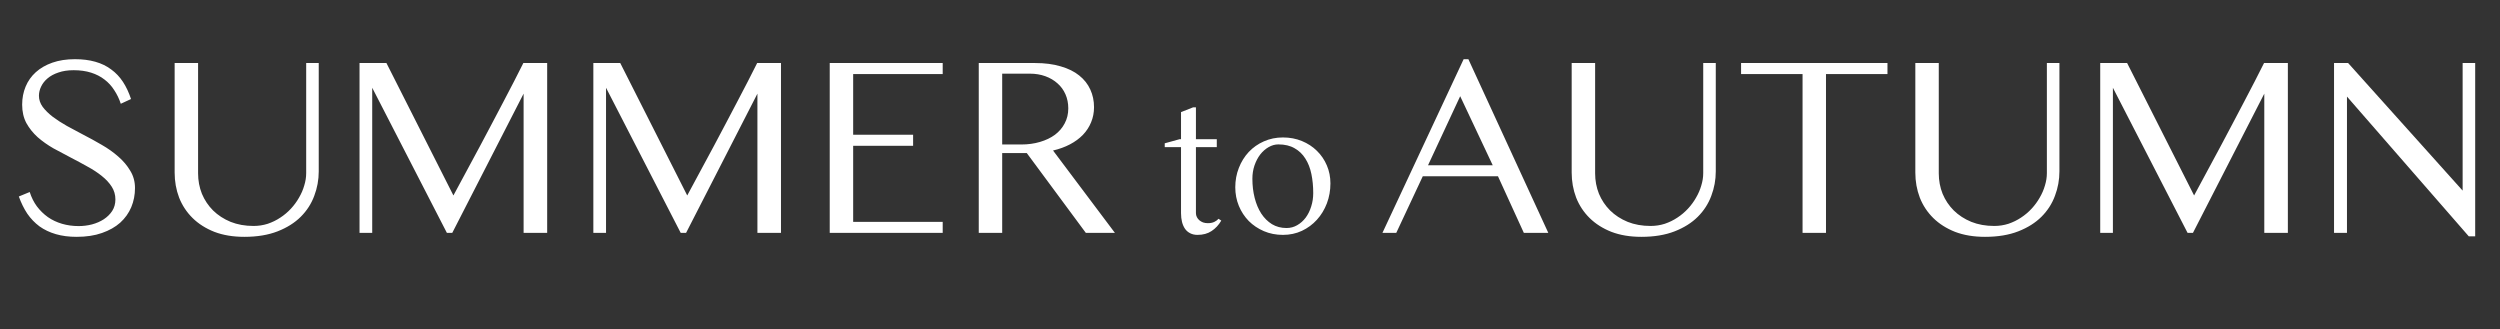
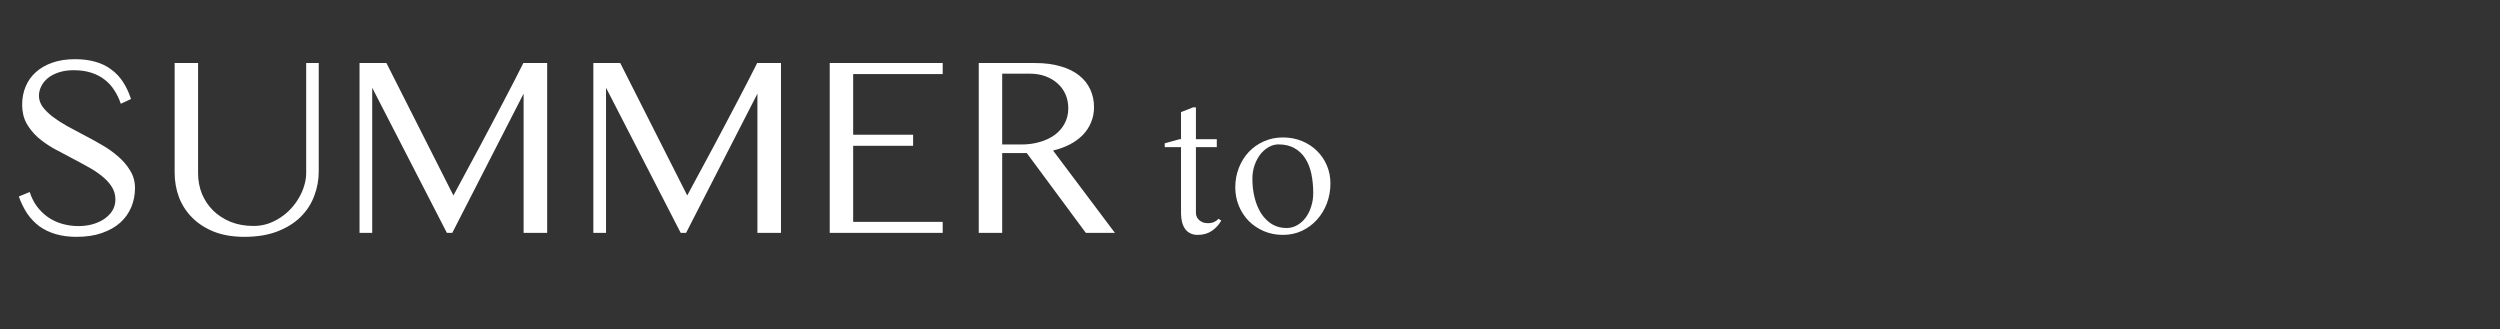
<svg xmlns="http://www.w3.org/2000/svg" width="934" height="123" viewBox="0 0 934 123" fill="none">
  <rect x="0" y="0" width="934" height="123" fill="#333333" stroke="none" />
-   <path d="M548.587 22.113L578.446 87H569.307L559.641 65.85H531.552L521.646 87H516.479L546.816 22.113H548.587ZM533.514 61.734H557.679L545.524 35.942L533.514 61.734ZM587.18 23.549H595.937V64.749C595.937 67.461 596.416 70.013 597.373 72.405C598.361 74.766 599.749 76.84 601.536 78.626C603.354 80.412 605.539 81.832 608.091 82.885C610.643 83.906 613.499 84.416 616.657 84.416C618.507 84.416 620.277 84.145 621.968 83.603C623.659 83.028 625.222 82.263 626.658 81.306C628.125 80.349 629.449 79.232 630.629 77.956C631.81 76.68 632.815 75.308 633.644 73.841C634.505 72.373 635.159 70.858 635.606 69.295C636.084 67.732 636.324 66.201 636.324 64.701V23.549H641.013V64.031C641.013 67.189 640.455 70.236 639.338 73.171C638.254 76.106 636.579 78.706 634.314 80.971C632.049 83.236 629.162 85.054 625.653 86.426C622.144 87.797 617.997 88.483 613.211 88.483C609 88.483 605.268 87.861 602.014 86.617C598.792 85.341 596.081 83.618 593.879 81.449C591.678 79.28 590.003 76.744 588.855 73.841C587.738 70.906 587.18 67.78 587.18 64.462V23.549ZM705.159 23.549V27.664H682.19V87H673.434V27.664H650.465V23.549H705.159ZM715.568 23.549H724.325V64.749C724.325 67.461 724.803 70.013 725.76 72.405C726.749 74.766 728.137 76.84 729.923 78.626C731.742 80.412 733.927 81.832 736.479 82.885C739.031 83.906 741.886 84.416 745.044 84.416C746.895 84.416 748.665 84.145 750.356 83.603C752.047 83.028 753.61 82.263 755.045 81.306C756.513 80.349 757.837 79.232 759.017 77.956C760.197 76.68 761.202 75.308 762.032 73.841C762.893 72.373 763.547 70.858 763.994 69.295C764.472 67.732 764.711 66.201 764.711 64.701V23.549H769.401V64.031C769.401 67.189 768.843 70.236 767.726 73.171C766.641 76.106 764.967 78.706 762.702 80.971C760.437 83.236 757.55 85.054 754.04 86.426C750.531 87.797 746.384 88.483 741.599 88.483C737.388 88.483 733.656 87.861 730.402 86.617C727.18 85.341 724.468 83.618 722.267 81.449C720.066 79.28 718.391 76.744 717.243 73.841C716.126 70.906 715.568 67.78 715.568 64.462V23.549ZM784.642 23.549H794.691L819.718 73.027C823.163 66.647 826.513 60.426 829.767 54.365C831.138 51.781 832.558 49.102 834.025 46.326C835.493 43.551 836.928 40.823 838.332 38.144C839.767 35.432 841.123 32.832 842.399 30.344C843.675 27.855 844.824 25.59 845.845 23.549H854.745V87H845.94V34.985L819.287 87H817.277L789.38 32.784V87H784.642V23.549ZM871.996 23.549H877.26L920.039 71.209V23.549H924.729V88.292H922.336L876.829 36.086V87H871.996V23.549Z" fill="white" />
  <path d="M29.381 84.464C31.072 84.464 32.73 84.257 34.357 83.842C36.016 83.395 37.484 82.757 38.76 81.928C40.068 81.066 41.12 80.03 41.918 78.817C42.715 77.573 43.114 76.138 43.114 74.511C43.114 72.756 42.652 71.161 41.727 69.726C40.801 68.29 39.573 66.966 38.042 65.754C36.511 64.51 34.74 63.345 32.73 62.261C30.753 61.144 28.711 60.044 26.605 58.959C24.372 57.81 22.155 56.63 19.954 55.418C17.785 54.174 15.823 52.786 14.068 51.255C12.346 49.692 10.942 47.937 9.857 45.991C8.805 44.013 8.278 41.717 8.278 39.101C8.278 36.676 8.709 34.427 9.57 32.353C10.432 30.28 11.692 28.494 13.351 26.994C15.041 25.463 17.115 24.267 19.571 23.405C22.028 22.544 24.835 22.113 27.993 22.113C30.832 22.113 33.368 22.432 35.602 23.07C37.867 23.708 39.844 24.665 41.535 25.941C43.258 27.186 44.725 28.733 45.938 30.583C47.15 32.433 48.155 34.571 48.952 36.995L45.124 38.766C44.518 36.915 43.704 35.225 42.684 33.693C41.695 32.13 40.482 30.806 39.047 29.722C37.611 28.605 35.937 27.744 34.023 27.138C32.108 26.532 29.939 26.229 27.515 26.229C25.345 26.229 23.447 26.516 21.82 27.09C20.193 27.632 18.838 28.366 17.753 29.291C16.7 30.184 15.903 31.205 15.36 32.353C14.818 33.47 14.547 34.618 14.547 35.799C14.547 37.234 15.009 38.606 15.935 39.914C16.892 41.19 18.136 42.418 19.667 43.599C21.23 44.779 23.001 45.927 24.979 47.044C26.956 48.129 28.982 49.213 31.056 50.298C33.352 51.478 35.649 52.738 37.946 54.078C40.243 55.386 42.317 56.853 44.167 58.48C46.017 60.075 47.517 61.846 48.665 63.792C49.845 65.706 50.435 67.859 50.435 70.252C50.435 72.772 49.973 75.149 49.048 77.382C48.123 79.583 46.751 81.513 44.933 83.172C43.114 84.799 40.833 86.091 38.09 87.048C35.378 88.005 32.22 88.483 28.615 88.483C25.744 88.483 23.16 88.148 20.863 87.478C18.566 86.809 16.525 85.836 14.738 84.56C12.984 83.252 11.468 81.672 10.192 79.822C8.948 77.94 7.896 75.803 7.034 73.41L11.102 71.735C11.74 73.745 12.633 75.532 13.781 77.095C14.962 78.658 16.333 79.998 17.896 81.114C19.46 82.199 21.214 83.028 23.16 83.603C25.106 84.177 27.18 84.464 29.381 84.464ZM65.247 23.549H74.003V64.749C74.003 67.461 74.482 70.013 75.439 72.405C76.428 74.766 77.816 76.84 79.602 78.626C81.42 80.412 83.606 81.832 86.158 82.885C88.71 83.906 91.565 84.416 94.723 84.416C96.573 84.416 98.344 84.145 100.035 83.603C101.725 83.028 103.289 82.263 104.724 81.306C106.192 80.349 107.515 79.232 108.696 77.956C109.876 76.68 110.881 75.308 111.71 73.841C112.572 72.373 113.226 70.858 113.672 69.295C114.151 67.732 114.39 66.201 114.39 64.701V23.549H119.08V64.031C119.08 67.189 118.521 70.236 117.405 73.171C116.32 76.106 114.645 78.706 112.38 80.971C110.115 83.236 107.228 85.054 103.719 86.426C100.21 87.797 96.063 88.483 91.278 88.483C87.067 88.483 83.335 87.861 80.081 86.617C76.859 85.341 74.147 83.618 71.946 81.449C69.745 79.28 68.07 76.744 66.921 73.841C65.805 70.906 65.247 67.78 65.247 64.462V23.549ZM134.321 23.549H144.37L169.396 73.027C172.842 66.647 176.191 60.426 179.445 54.365C180.817 51.781 182.237 49.102 183.704 46.326C185.172 43.551 186.607 40.823 188.011 38.144C189.446 35.432 190.802 32.832 192.078 30.344C193.354 27.855 194.503 25.59 195.523 23.549H204.424V87H195.619V34.985L168.966 87H166.956L139.059 32.784V87H134.321V23.549ZM221.675 23.549H231.724L256.75 73.027C260.196 66.647 263.545 60.426 266.799 54.365C268.171 51.781 269.591 49.102 271.058 46.326C272.525 43.551 273.961 40.823 275.365 38.144C276.8 35.432 278.156 32.832 279.432 30.344C280.708 27.855 281.857 25.59 282.877 23.549H291.778V87H282.973V34.985L256.32 87H254.31L226.413 32.784V87H221.675V23.549ZM352.191 23.549V27.664H318.743V50.346H341.138V54.461H318.743V82.885H352.191V87H309.986V23.549H352.191ZM365.663 23.549H386.717C390.354 23.549 393.544 23.963 396.288 24.793C399.063 25.59 401.36 26.723 403.178 28.19C405.028 29.658 406.416 31.412 407.341 33.454C408.266 35.464 408.729 37.665 408.729 40.058C408.729 42.067 408.362 43.95 407.628 45.704C406.927 47.427 405.906 48.99 404.566 50.394C403.226 51.765 401.615 52.946 399.733 53.935C397.851 54.923 395.745 55.689 393.416 56.231L416.529 87H405.666L383.607 57.188H374.419V87H365.663V23.549ZM374.419 53.982H381.549C384.069 53.982 386.398 53.663 388.536 53.025C390.705 52.387 392.571 51.494 394.134 50.346C395.697 49.165 396.91 47.746 397.771 46.087C398.664 44.428 399.111 42.562 399.111 40.488C399.111 38.574 398.76 36.82 398.058 35.225C397.356 33.63 396.367 32.274 395.091 31.157C393.815 30.009 392.3 29.116 390.545 28.477C388.791 27.84 386.861 27.52 384.755 27.52H374.419V53.982Z" fill="white" />
  <path d="M445.74 40.105H446.8V52H454.593V54.974H446.8V79.617C446.8 80.141 446.914 80.631 447.142 81.087C447.369 81.543 447.677 81.941 448.064 82.283C448.475 82.625 448.942 82.898 449.466 83.103C450.013 83.286 450.605 83.377 451.243 83.377C452.2 83.377 453.009 83.217 453.67 82.898C454.331 82.579 454.855 82.192 455.242 81.736L456.268 82.42C455.311 84.061 454.103 85.359 452.645 86.316C451.209 87.273 449.454 87.752 447.381 87.752C446.333 87.752 445.421 87.547 444.646 87.137C443.872 86.749 443.234 86.203 442.732 85.496C442.231 84.767 441.855 83.912 441.604 82.933C441.354 81.93 441.229 80.825 441.229 79.617V54.974H435.145V53.538L440.716 52H441.229V41.883L445.74 40.105ZM479.307 87.752C476.733 87.752 474.351 87.285 472.164 86.351C469.999 85.416 468.119 84.152 466.524 82.557C464.952 80.939 463.721 79.059 462.833 76.917C461.944 74.752 461.5 72.439 461.5 69.978C461.5 67.404 461.944 64.988 462.833 62.732C463.721 60.454 464.952 58.471 466.524 56.785C468.119 55.099 469.999 53.777 472.164 52.82C474.351 51.84 476.733 51.351 479.307 51.351C481.86 51.351 484.218 51.795 486.383 52.684C488.547 53.572 490.416 54.791 491.988 56.341C493.583 57.89 494.825 59.713 495.714 61.81C496.602 63.883 497.047 66.116 497.047 68.509C497.047 71.152 496.602 73.647 495.714 75.994C494.825 78.318 493.583 80.358 491.988 82.112C490.416 83.844 488.547 85.223 486.383 86.248C484.218 87.251 481.86 87.752 479.307 87.752ZM480.64 85.189C482.099 85.189 483.432 84.835 484.639 84.129C485.87 83.422 486.929 82.477 487.818 81.292C488.707 80.084 489.39 78.694 489.869 77.122C490.37 75.55 490.621 73.886 490.621 72.132C490.621 69.603 490.393 67.233 489.937 65.022C489.482 62.812 488.73 60.887 487.681 59.246C486.656 57.605 485.312 56.318 483.648 55.384C482.008 54.427 479.991 53.948 477.598 53.948C476.345 53.948 475.126 54.29 473.941 54.974C472.779 55.634 471.742 56.546 470.831 57.708C469.942 58.87 469.224 60.237 468.678 61.81C468.153 63.359 467.891 65.011 467.891 66.766C467.891 69.318 468.176 71.71 468.746 73.943C469.316 76.176 470.136 78.125 471.207 79.788C472.301 81.451 473.634 82.773 475.206 83.753C476.801 84.71 478.612 85.189 480.64 85.189Z" fill="white" />
</svg>